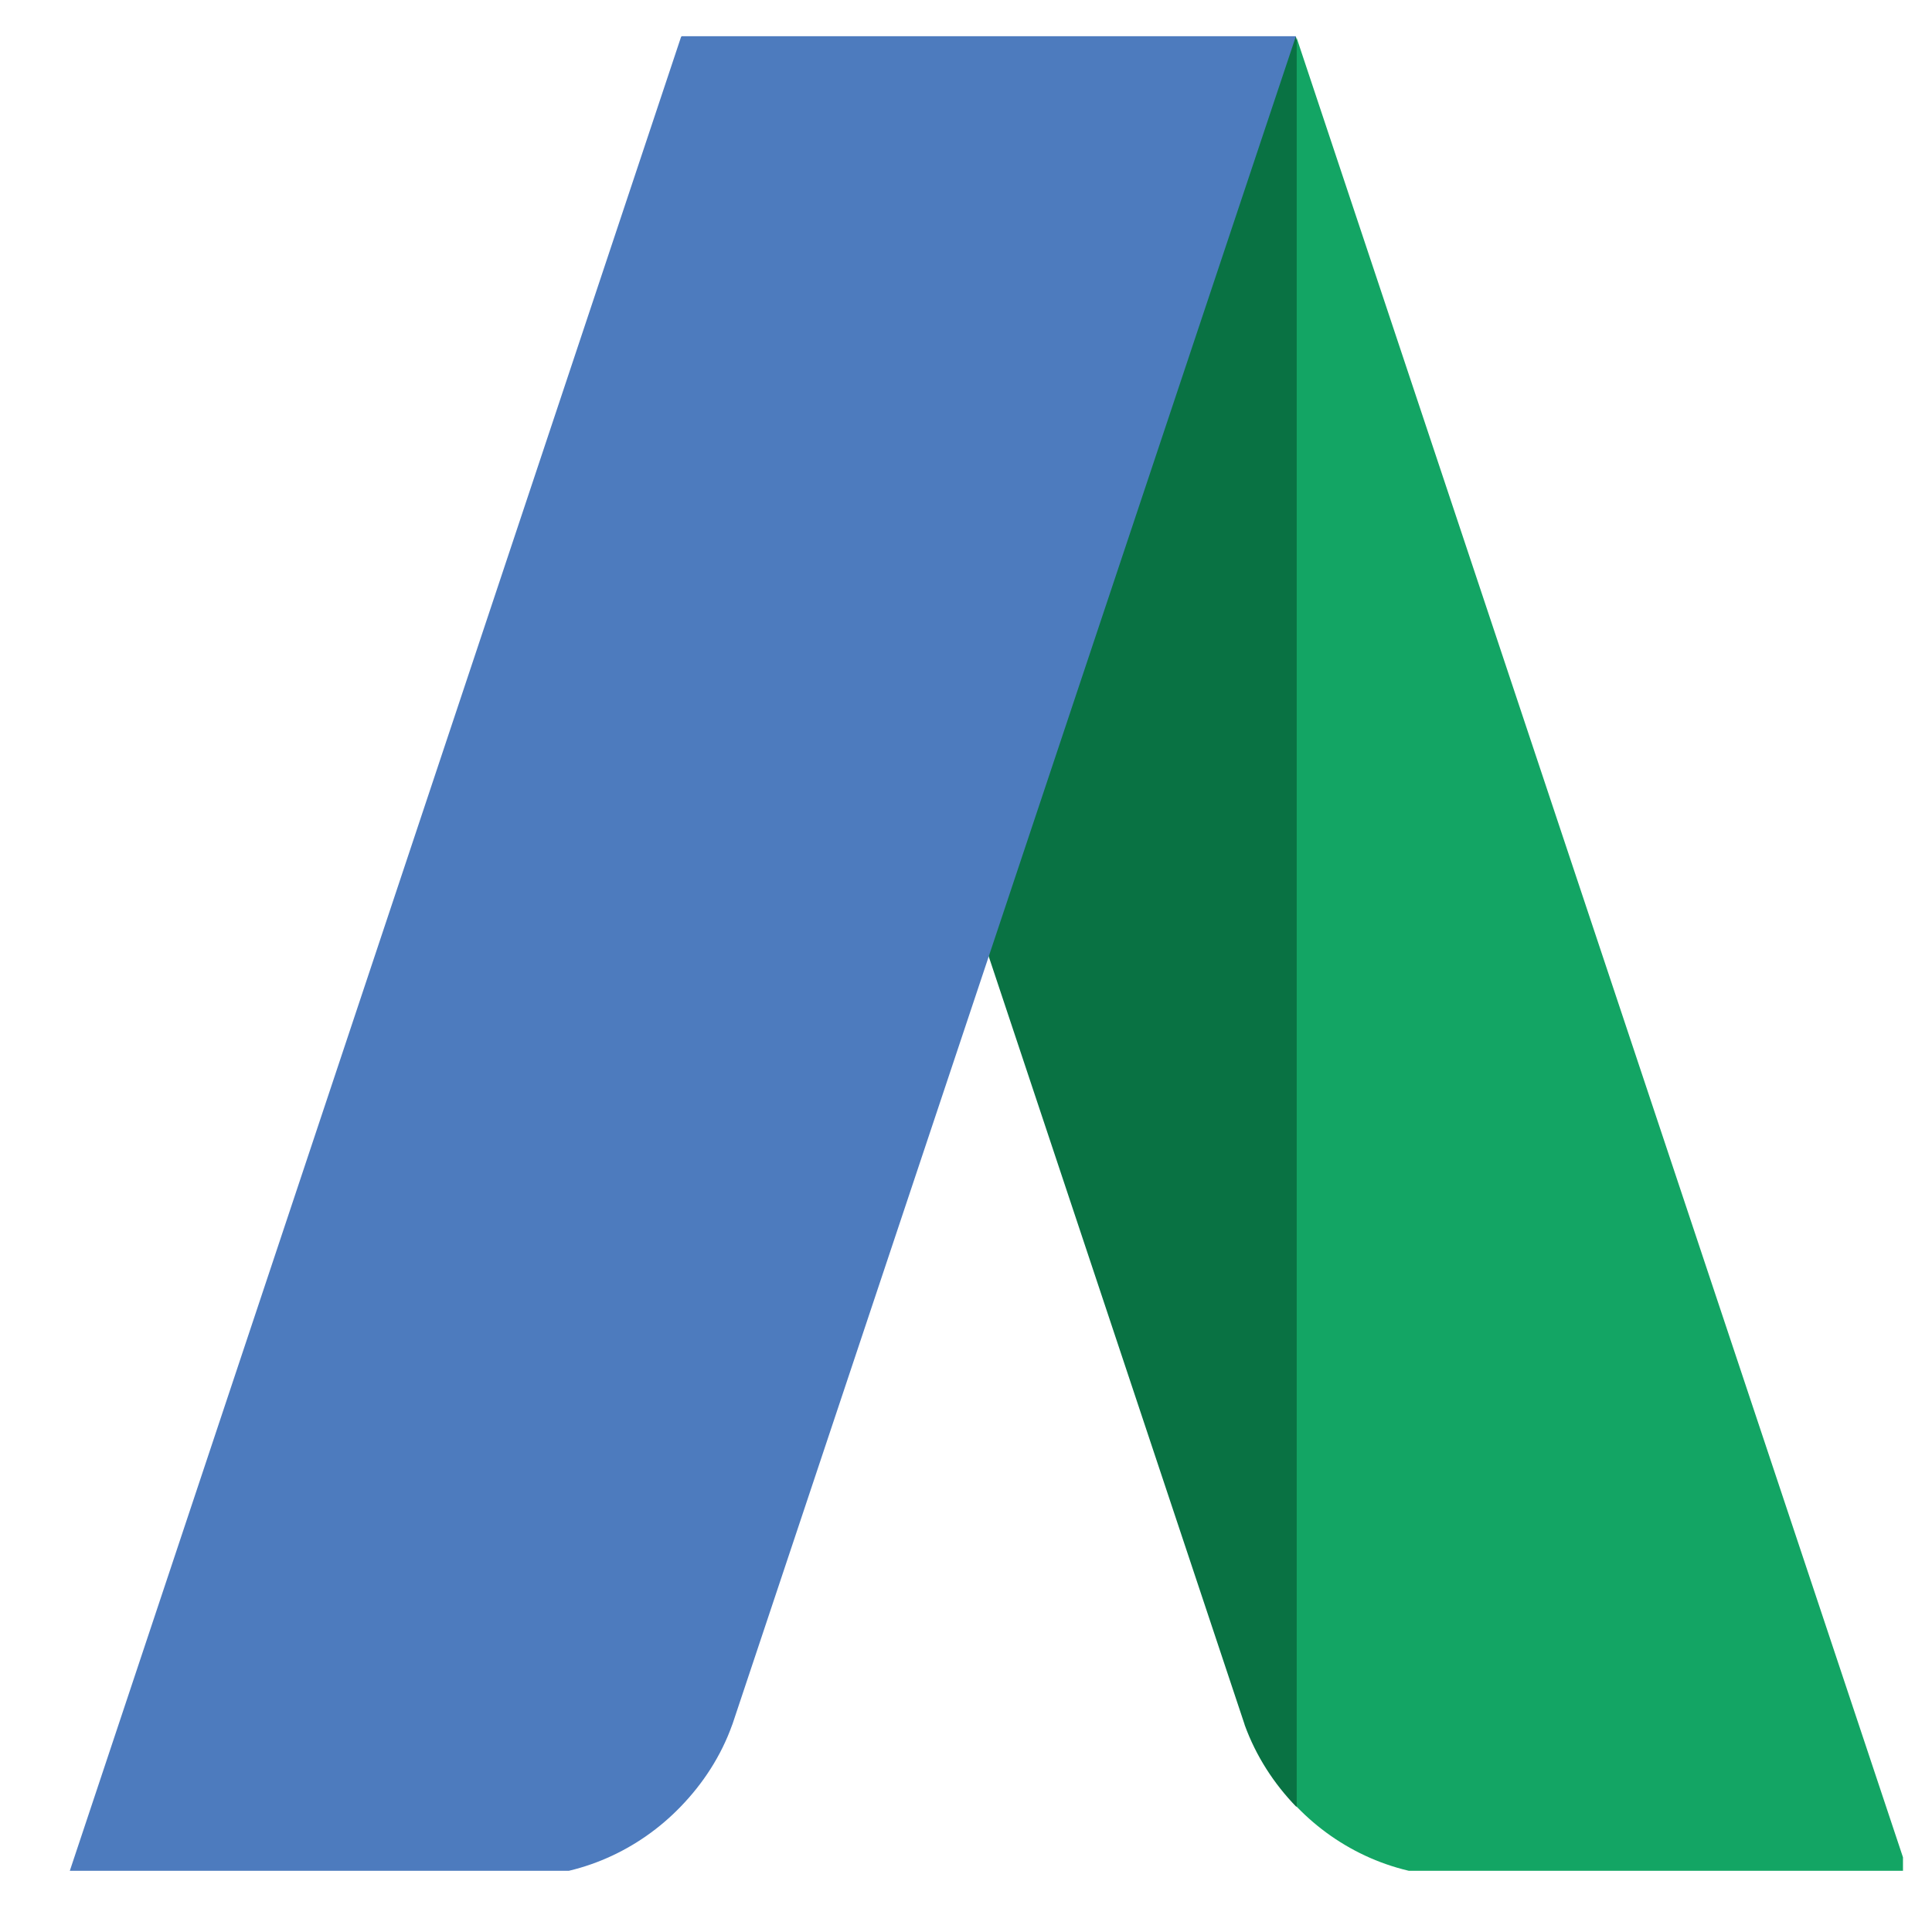
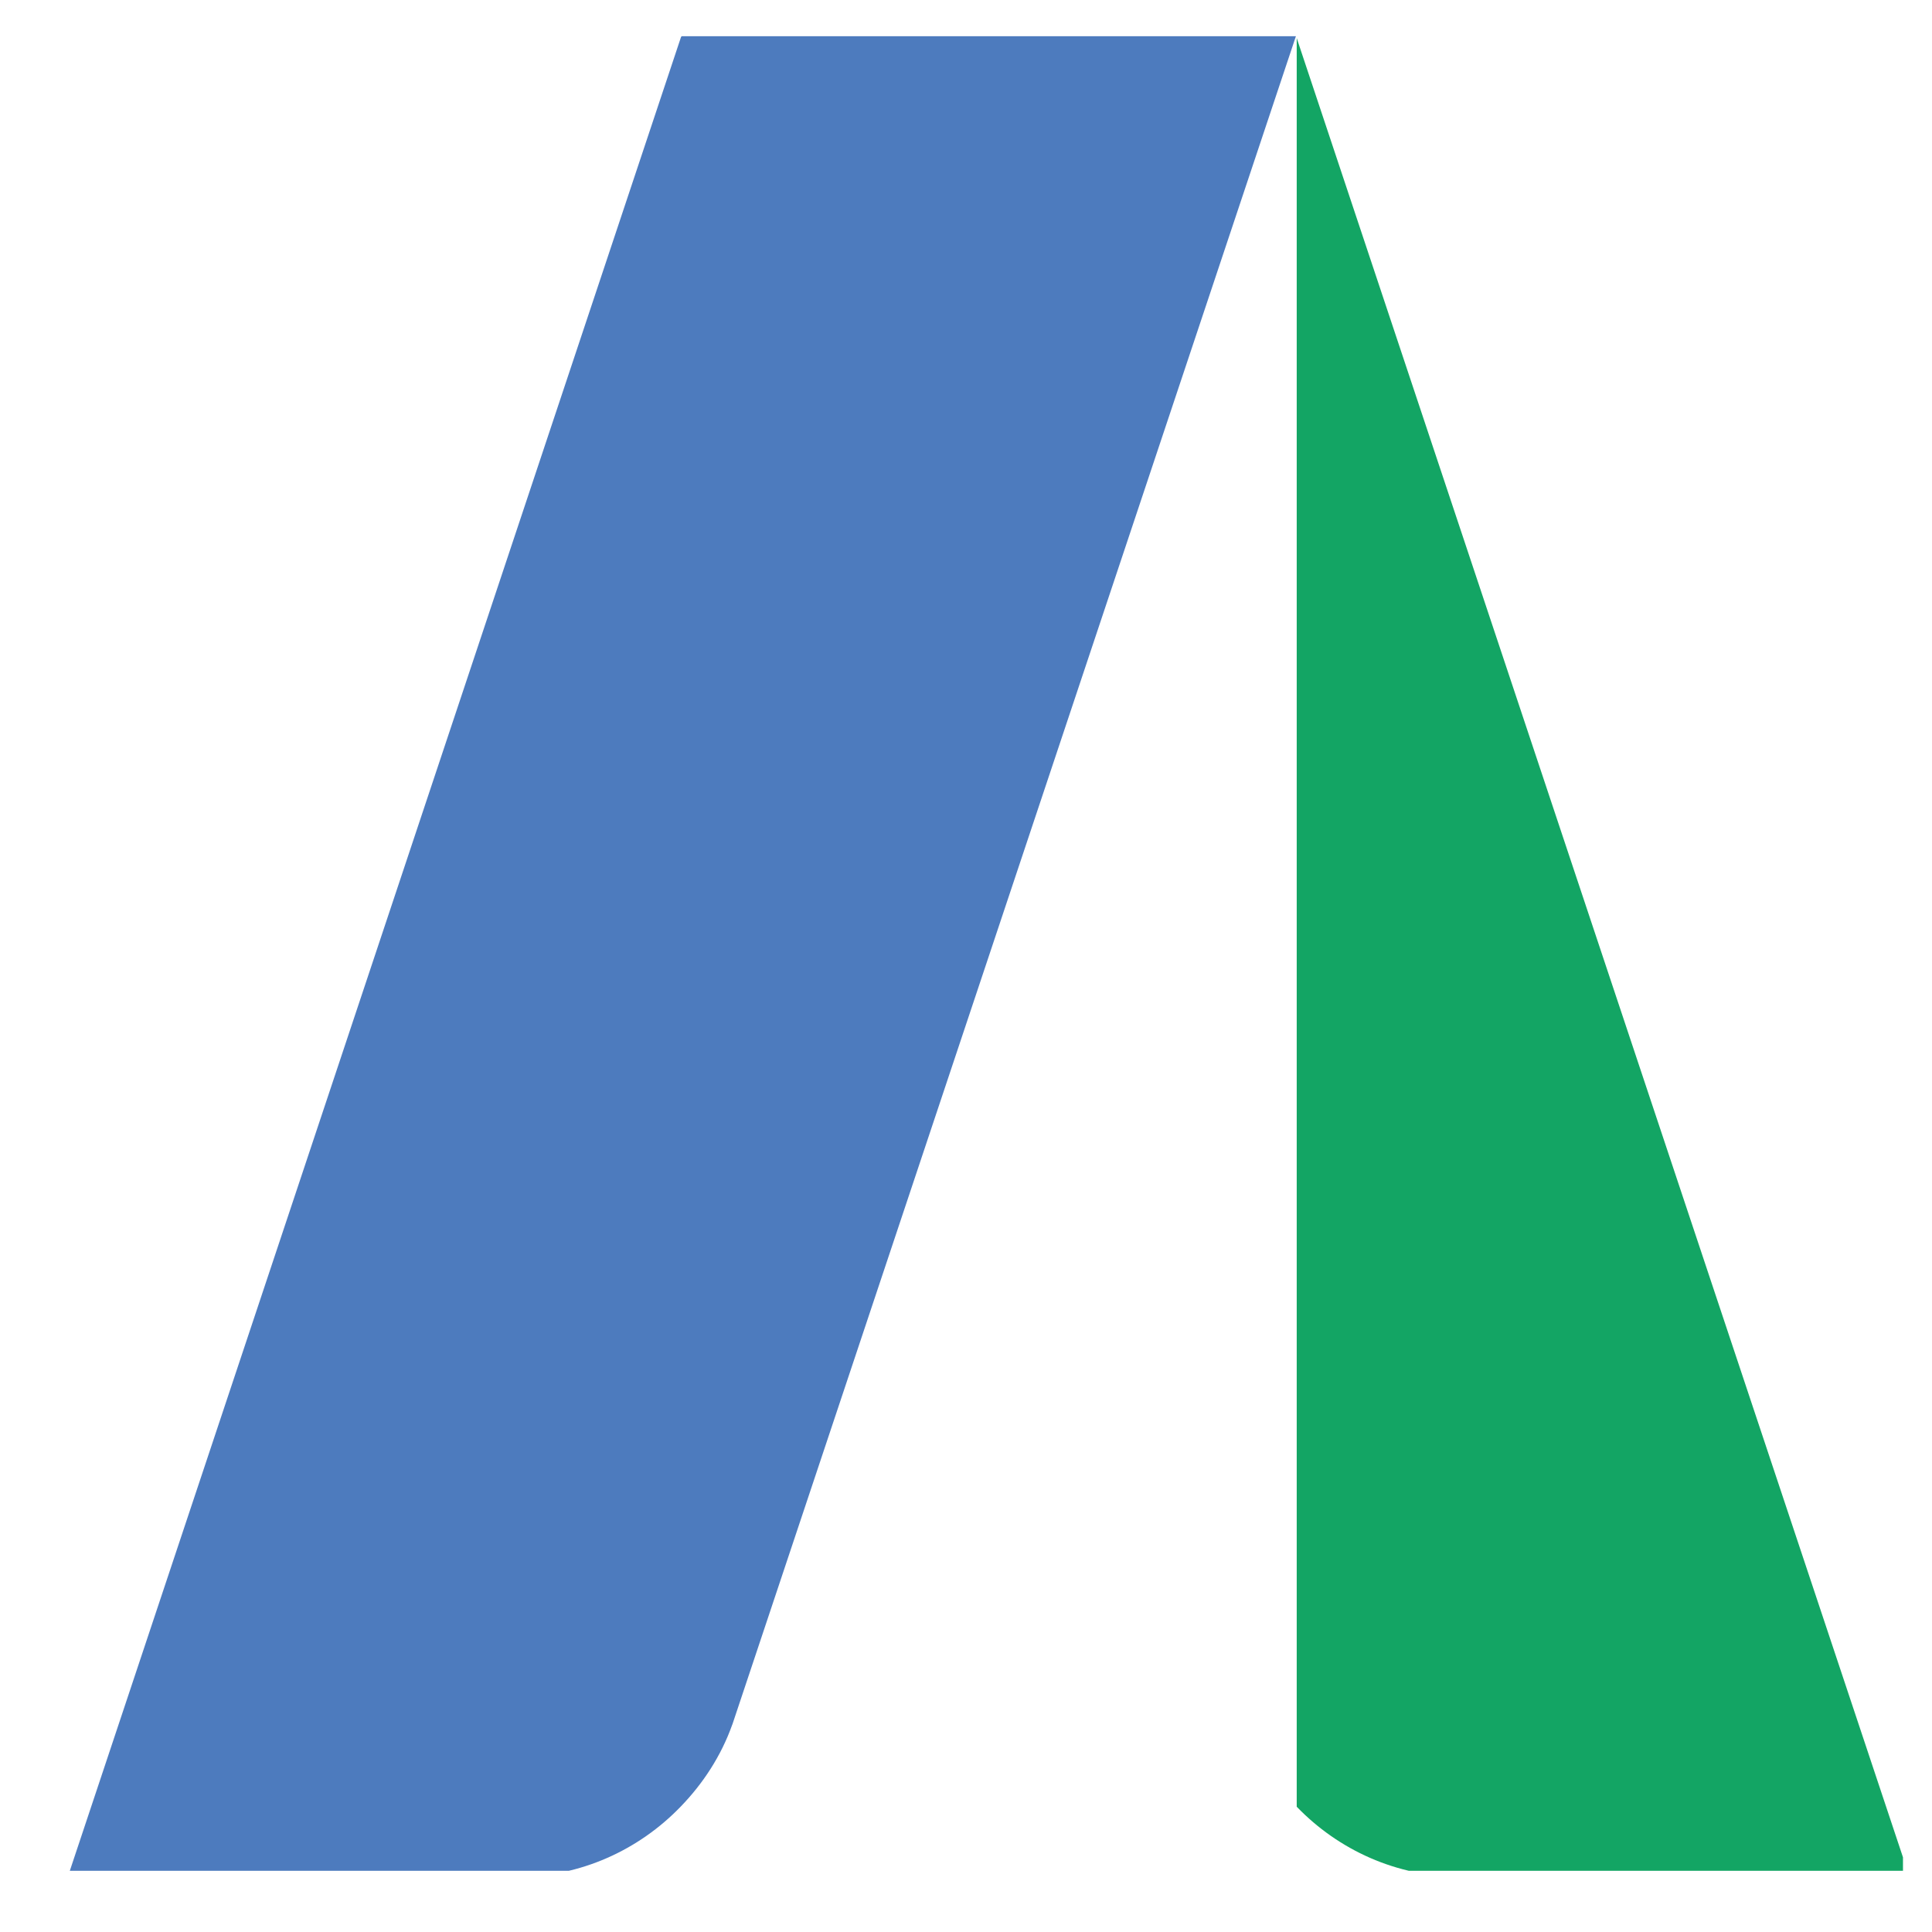
<svg xmlns="http://www.w3.org/2000/svg" width="45pt" height="45pt" viewBox="0 0 45 45" version="1.2">
  <defs>
    <clipPath id="clip1">
      <path d="M 22 0.824 L 31 0.824 L 31 43 L 22 43 Z M 22 0.824 " />
    </clipPath>
    <clipPath id="clip2">
      <path d="M 30 0.824 L 44.324 0.824 L 44.324 43.574 L 30 43.574 Z M 30 0.824 " />
    </clipPath>
    <clipPath id="clip3">
      <path d="M 1.574 0.824 L 31 0.824 L 31 43.574 L 1.574 43.574 Z M 1.574 0.824 " />
    </clipPath>
  </defs>
  <g id="surface1">
-     <rect x="0" y="0" width="45" height="45" style="fill:rgb(100%,100%,100%);fill-opacity:1;stroke:none;" />
-     <rect x="0" y="0" width="45" height="45" style="fill:rgb(100%,100%,100%);fill-opacity:1;stroke:none;" />
    <g clip-path="url(#clip1)" clip-rule="nonzero">
-       <path style=" stroke:none;fill-rule:nonzero;fill:rgb(3.529%,44.71%,26.27%);fill-opacity:1;" d="M 23.027 22.27 L 28.988 40.164 C 28.988 40.168 28.988 40.172 28.992 40.18 C 29.254 40.902 29.672 41.547 30.195 42.086 L 30.855 40.711 L 30.461 2.152 L 30.195 0.891 L 30.18 0.848 L 29.633 1.32 L 22.805 21.758 L 23.027 22.27 " />
-     </g>
+       </g>
    <g clip-path="url(#clip2)" clip-rule="nonzero">
      <path style=" stroke:none;fill-rule:nonzero;fill:rgb(7.449%,64.709%,39.22%);fill-opacity:1;" d="M 34.031 43.715 L 44.477 43.719 L 44.469 43.695 L 30.203 0.887 L 30.203 42.082 C 31.172 43.086 32.523 43.715 34.031 43.715 " />
    </g>
    <g clip-path="url(#clip3)" clip-rule="nonzero">
      <path style=" stroke:none;fill-rule:nonzero;fill:rgb(30.199%,48.239%,74.509%);fill-opacity:1;" d="M 15.875 0.848 L 15.871 0.863 L 15.867 0.848 L 1.586 43.695 L 1.574 43.719 L 12.02 43.719 C 13.527 43.719 14.883 43.086 15.852 42.082 C 16.375 41.543 16.797 40.898 17.055 40.172 C 17.059 40.168 17.059 40.164 17.059 40.164 L 30.184 0.844 L 15.871 0.844 L 15.871 0.848 L 15.875 0.848 " />
    </g>
  </g>
</svg>